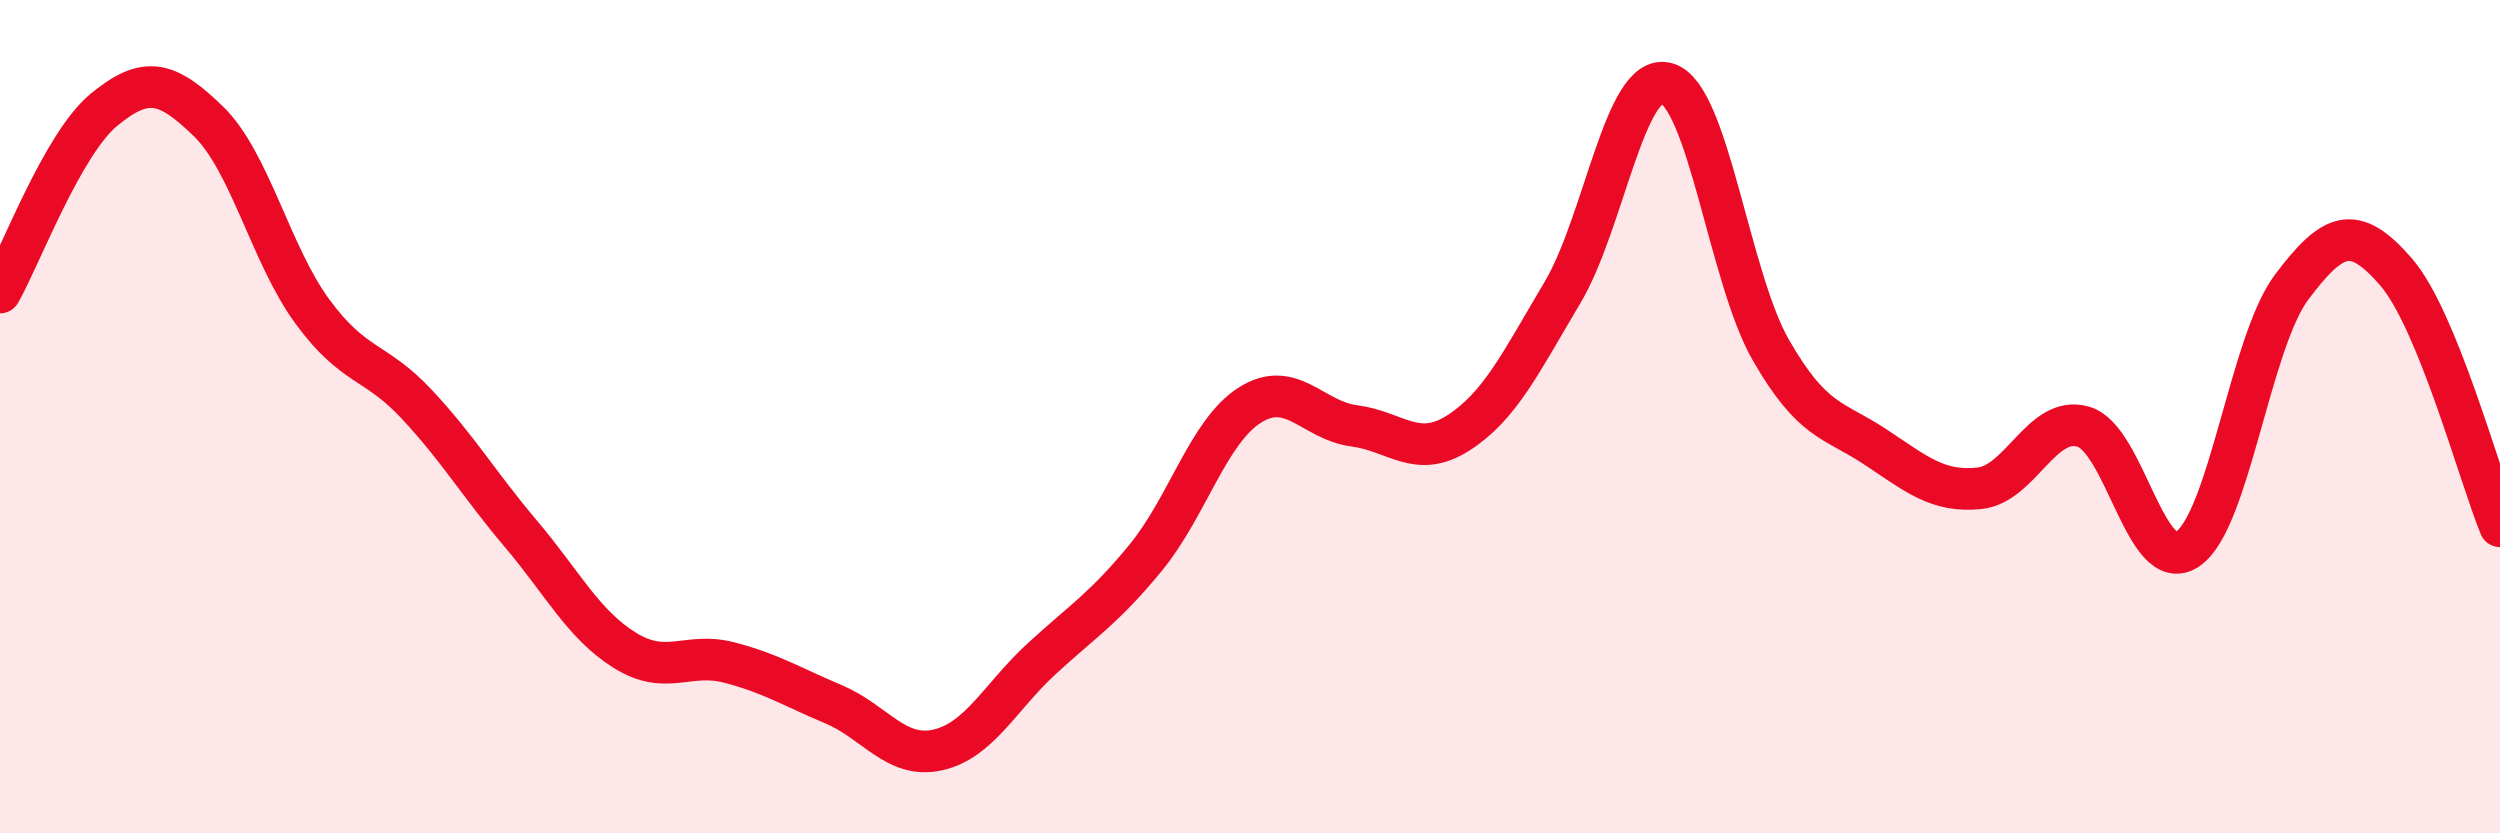
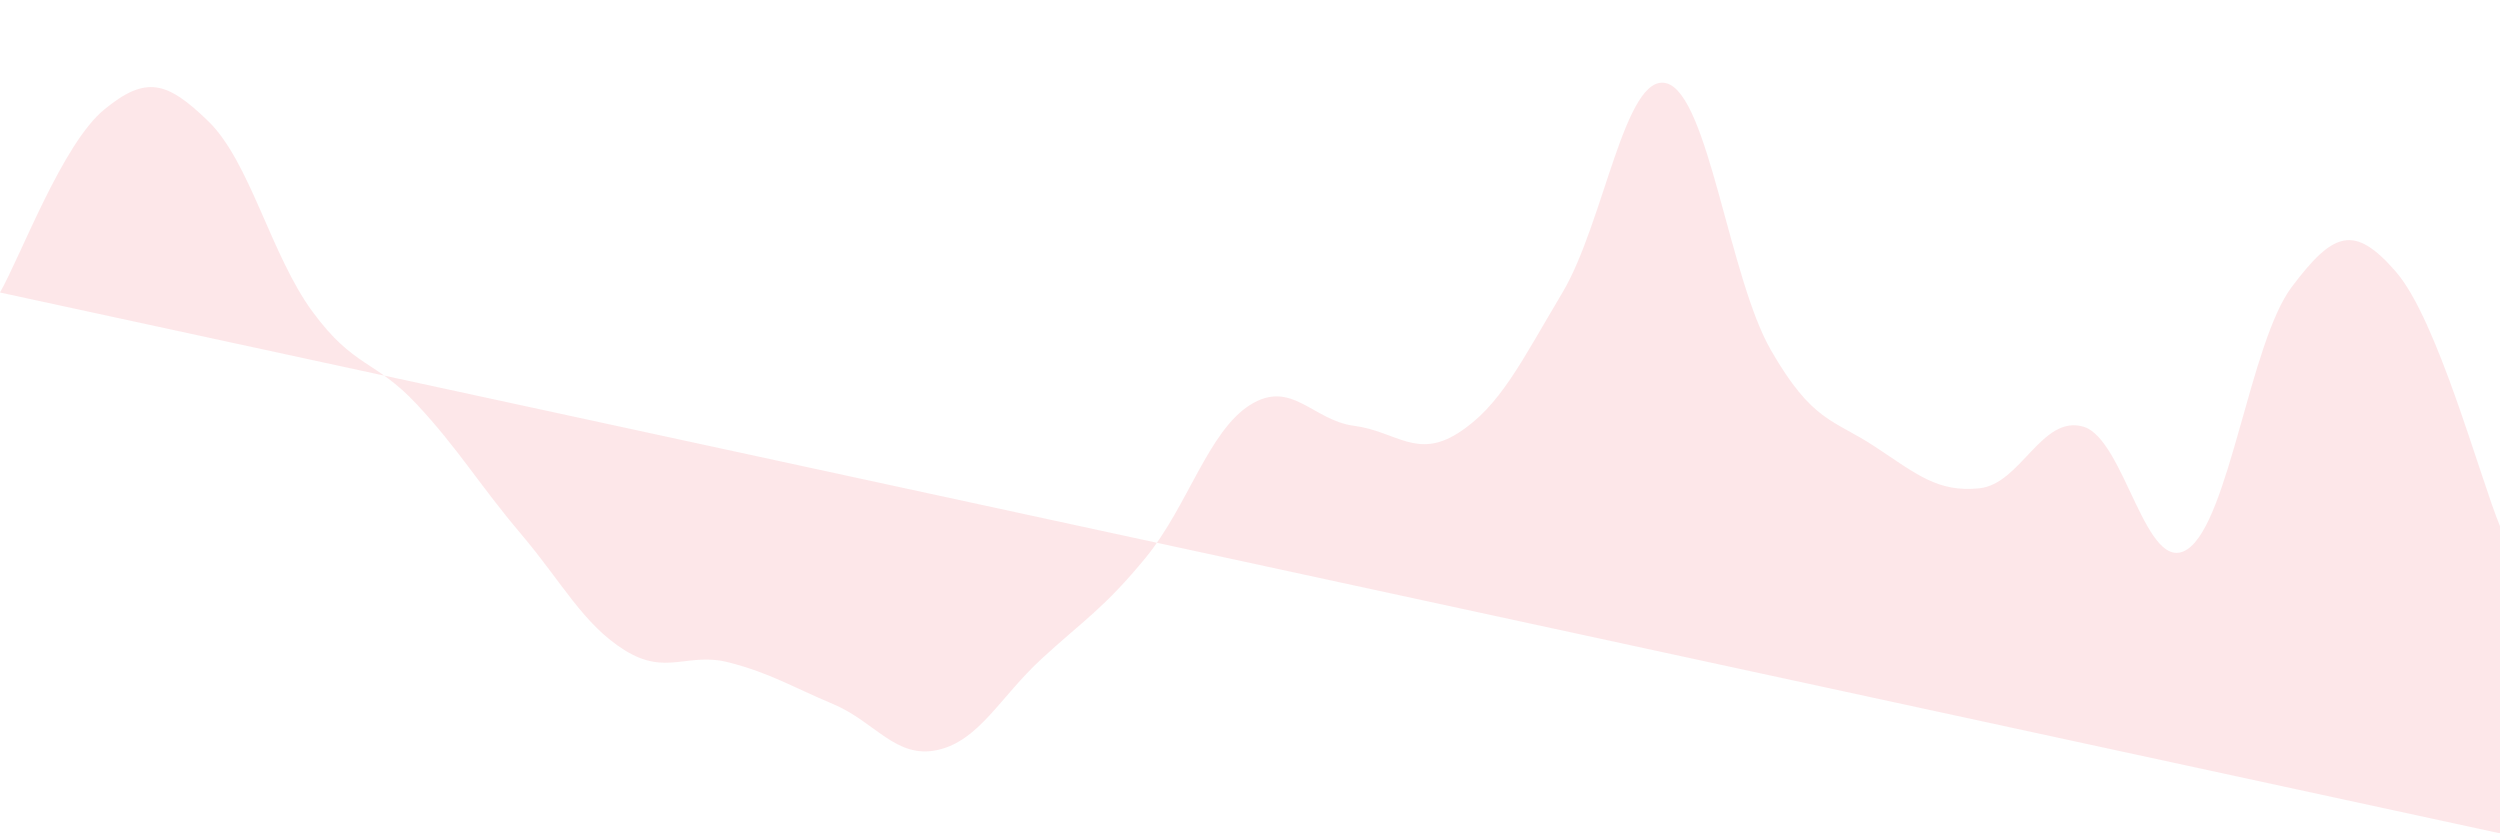
<svg xmlns="http://www.w3.org/2000/svg" width="60" height="20" viewBox="0 0 60 20">
-   <path d="M 0,7.02 C 0.5,6.14 1.5,3.45 2.5,2.63 C 3.5,1.81 4,1.94 5,2.91 C 6,3.88 6.5,6.12 7.5,7.48 C 8.5,8.84 9,8.63 10,9.7 C 11,10.77 11.5,11.63 12.5,12.81 C 13.5,13.99 14,14.99 15,15.61 C 16,16.23 16.5,15.64 17.5,15.9 C 18.5,16.16 19,16.48 20,16.9 C 21,17.32 21.5,18.22 22.5,18 C 23.5,17.78 24,16.73 25,15.81 C 26,14.89 26.5,14.6 27.5,13.38 C 28.5,12.16 29,10.35 30,9.72 C 31,9.09 31.5,10.09 32.5,10.22 C 33.5,10.35 34,11.03 35,10.39 C 36,9.75 36.5,8.7 37.5,7.02 C 38.5,5.34 39,1.72 40,2 C 41,2.28 41.5,6.66 42.5,8.4 C 43.5,10.14 44,10.06 45,10.72 C 46,11.38 46.5,11.82 47.5,11.72 C 48.5,11.62 49,9.95 50,10.24 C 51,10.53 51.5,13.85 52.5,13.18 C 53.5,12.51 54,8.22 55,6.89 C 56,5.56 56.5,5.37 57.5,6.52 C 58.5,7.67 59.5,11.41 60,12.63L60 20L0 20Z" fill="#EB0A25" opacity="0.1" stroke-linecap="round" stroke-linejoin="round" />
-   <path d="M 0,7.02 C 0.5,6.14 1.5,3.45 2.5,2.63 C 3.5,1.81 4,1.94 5,2.91 C 6,3.88 6.5,6.12 7.5,7.48 C 8.5,8.84 9,8.63 10,9.7 C 11,10.77 11.5,11.63 12.5,12.81 C 13.5,13.99 14,14.99 15,15.61 C 16,16.23 16.5,15.64 17.5,15.9 C 18.5,16.16 19,16.48 20,16.9 C 21,17.32 21.5,18.22 22.5,18 C 23.5,17.78 24,16.73 25,15.81 C 26,14.89 26.5,14.6 27.5,13.38 C 28.5,12.16 29,10.35 30,9.72 C 31,9.09 31.5,10.09 32.5,10.22 C 33.5,10.35 34,11.03 35,10.39 C 36,9.75 36.5,8.7 37.5,7.02 C 38.5,5.34 39,1.72 40,2 C 41,2.28 41.5,6.66 42.5,8.4 C 43.5,10.14 44,10.06 45,10.72 C 46,11.38 46.5,11.82 47.5,11.72 C 48.5,11.62 49,9.95 50,10.24 C 51,10.53 51.5,13.85 52.5,13.18 C 53.5,12.51 54,8.22 55,6.89 C 56,5.56 56.5,5.37 57.5,6.52 C 58.5,7.67 59.5,11.41 60,12.63" stroke="#EB0A25" stroke-width="1" fill="none" stroke-linecap="round" stroke-linejoin="round" />
+   <path d="M 0,7.02 C 0.5,6.14 1.5,3.45 2.5,2.63 C 3.5,1.81 4,1.94 5,2.91 C 6,3.88 6.5,6.12 7.5,7.48 C 8.5,8.84 9,8.63 10,9.7 C 11,10.77 11.5,11.63 12.5,12.81 C 13.5,13.99 14,14.99 15,15.61 C 16,16.23 16.5,15.64 17.5,15.9 C 18.5,16.16 19,16.48 20,16.9 C 21,17.32 21.5,18.22 22.5,18 C 23.5,17.78 24,16.73 25,15.81 C 26,14.89 26.5,14.6 27.5,13.38 C 28.5,12.16 29,10.35 30,9.72 C 31,9.09 31.5,10.09 32.5,10.22 C 33.5,10.35 34,11.03 35,10.39 C 36,9.75 36.5,8.7 37.5,7.02 C 38.5,5.34 39,1.72 40,2 C 41,2.28 41.5,6.66 42.5,8.4 C 43.5,10.14 44,10.06 45,10.72 C 46,11.38 46.5,11.82 47.5,11.72 C 48.5,11.62 49,9.95 50,10.24 C 51,10.53 51.5,13.85 52.5,13.18 C 53.5,12.51 54,8.22 55,6.89 C 56,5.56 56.5,5.37 57.5,6.52 C 58.5,7.67 59.5,11.41 60,12.63L60 20Z" fill="#EB0A25" opacity="0.1" stroke-linecap="round" stroke-linejoin="round" />
</svg>